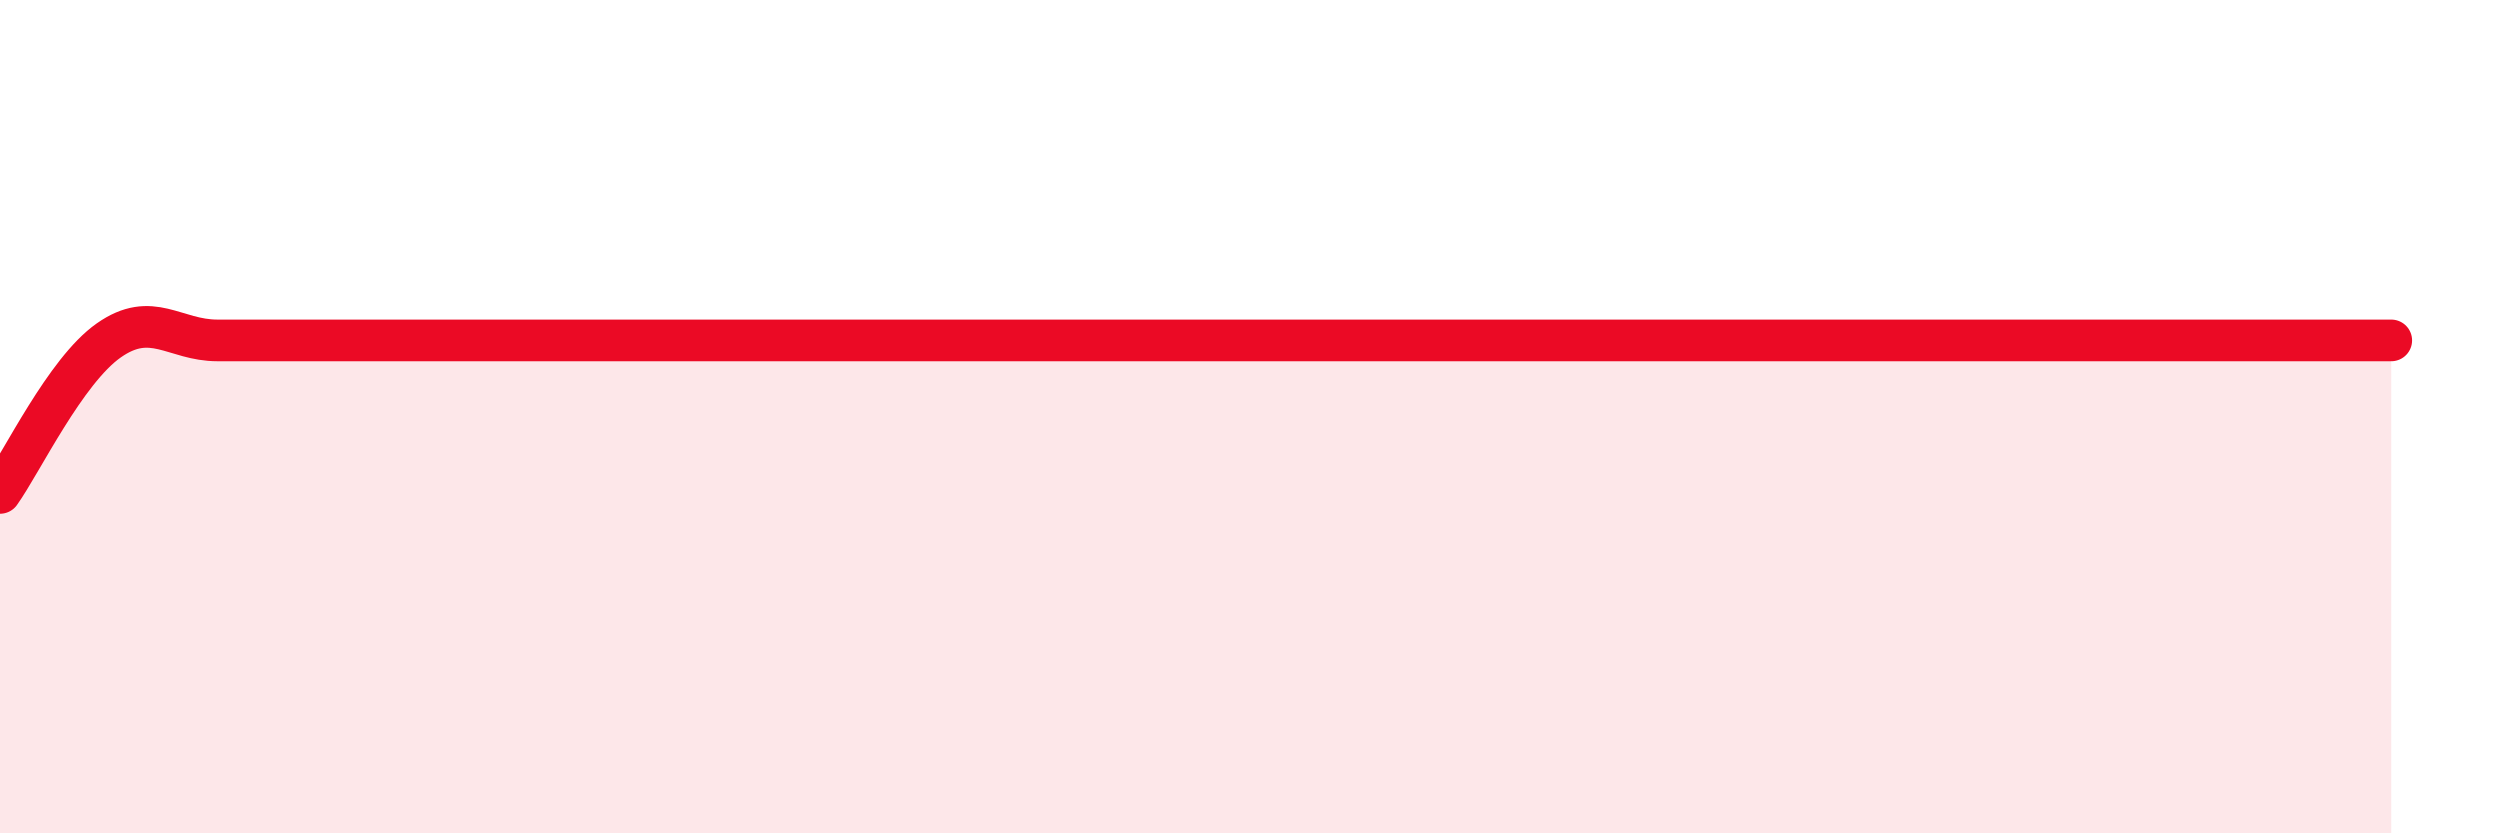
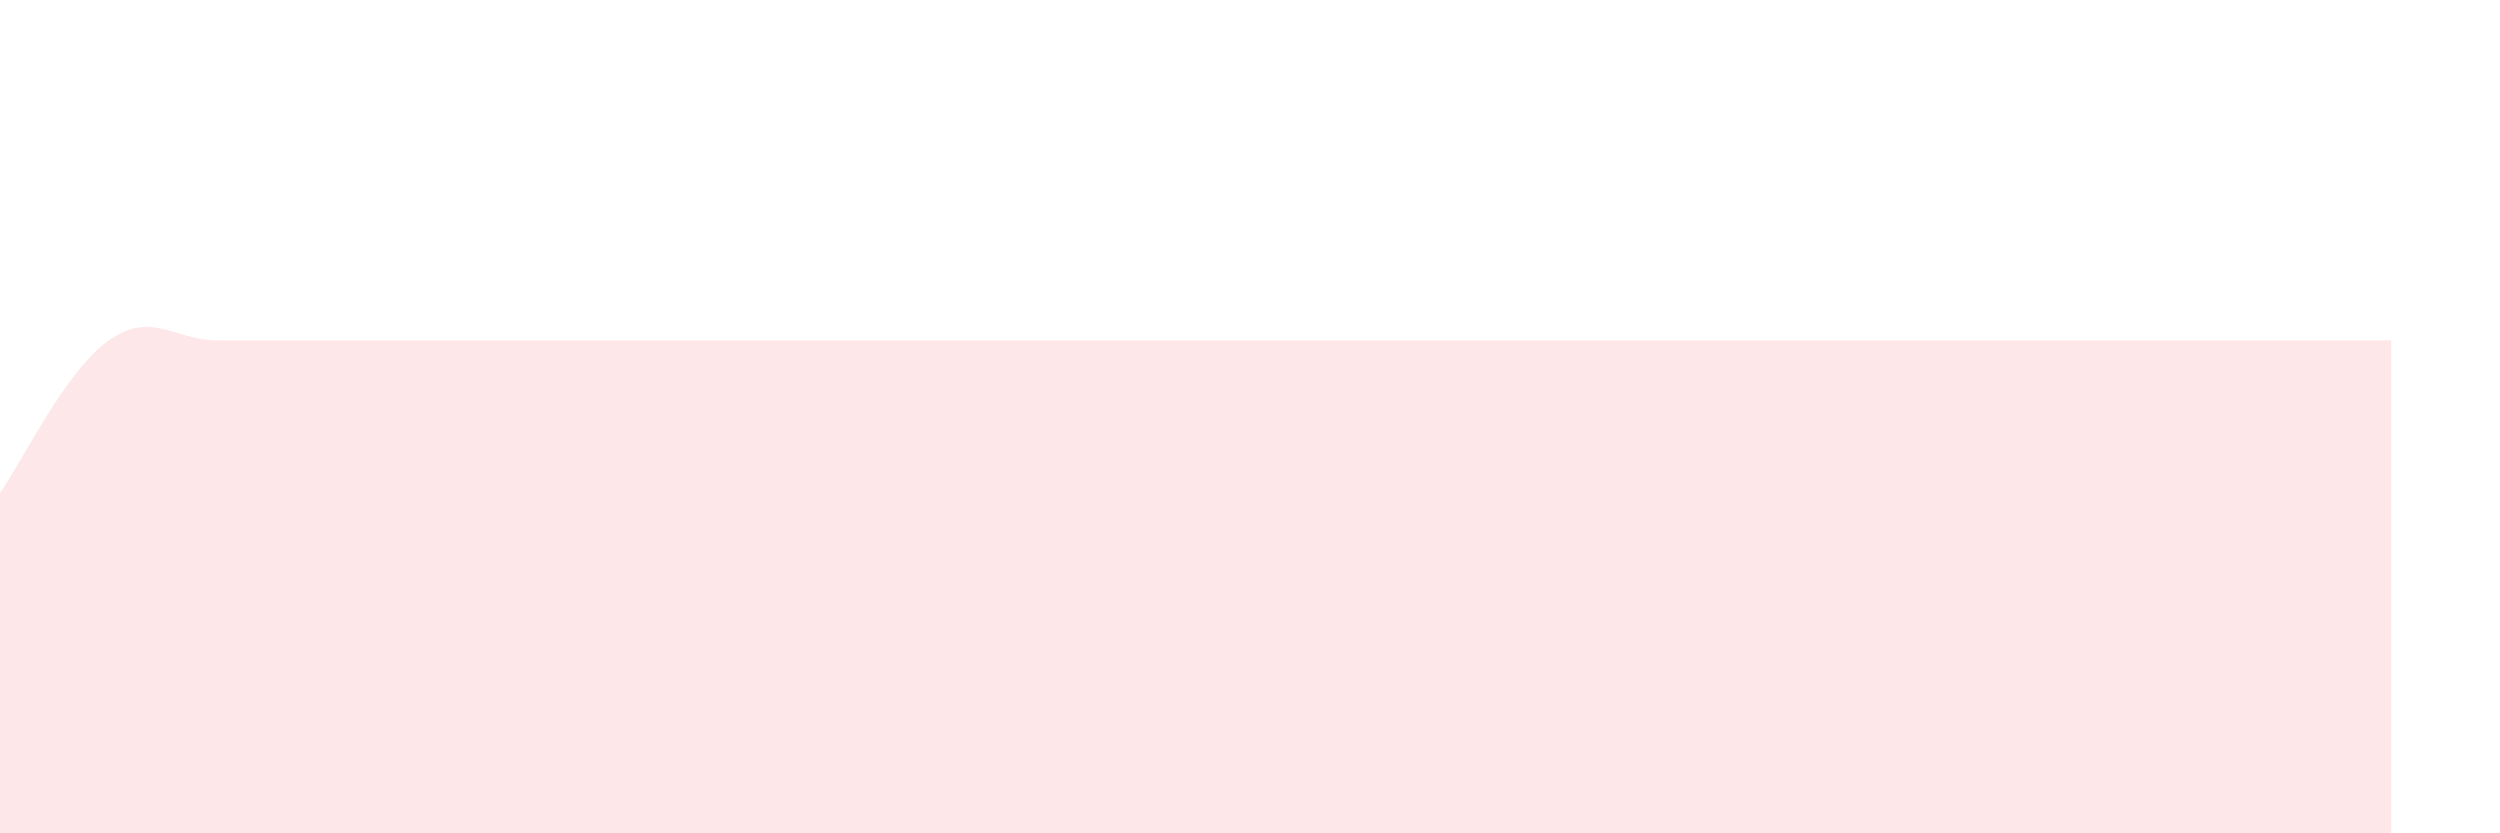
<svg xmlns="http://www.w3.org/2000/svg" width="60" height="20" viewBox="0 0 60 20">
  <path d="M 0,11.83 C 0.52,11.1 1.57,8.9 2.61,8.17 C 3.65,7.44 4.18,8.17 5.22,8.17 C 6.26,8.17 6.79,8.17 7.83,8.17 C 8.87,8.17 9.39,8.17 10.43,8.17 C 11.47,8.17 12,8.17 13.04,8.17 C 14.08,8.17 14.61,8.17 15.65,8.17 C 16.69,8.17 17.22,8.17 18.26,8.17 C 19.3,8.17 19.83,8.17 20.87,8.17 C 21.91,8.17 22.44,8.17 23.48,8.17 C 24.52,8.17 25.05,8.17 26.09,8.17 C 27.13,8.17 27.66,8.17 28.7,8.17 C 29.74,8.17 30.26,8.17 31.3,8.17 C 32.34,8.17 32.87,8.17 33.91,8.17 C 34.95,8.17 35.48,8.17 36.52,8.17 C 37.56,8.17 38.09,8.17 39.13,8.17 C 40.17,8.17 40.7,8.17 41.74,8.17 C 42.78,8.17 43.31,8.17 44.35,8.17 C 45.39,8.17 45.92,8.17 46.96,8.17 C 48,8.17 48.53,8.17 49.57,8.17 C 50.61,8.17 51.13,8.17 52.17,8.17 C 53.21,8.17 53.74,8.17 54.78,8.17 C 55.82,8.17 56.87,8.17 57.39,8.17L57.39 20L0 20Z" fill="#EB0A25" opacity="0.1" stroke-linecap="round" stroke-linejoin="round" />
-   <path d="M 0,11.83 C 0.52,11.1 1.57,8.9 2.61,8.17 C 3.65,7.44 4.18,8.17 5.22,8.17 C 6.26,8.17 6.79,8.17 7.83,8.17 C 8.87,8.17 9.39,8.17 10.43,8.17 C 11.47,8.17 12,8.17 13.04,8.17 C 14.08,8.17 14.61,8.17 15.65,8.17 C 16.69,8.17 17.22,8.17 18.26,8.17 C 19.3,8.17 19.83,8.17 20.87,8.17 C 21.91,8.17 22.44,8.17 23.48,8.17 C 24.52,8.17 25.05,8.17 26.09,8.17 C 27.13,8.17 27.66,8.17 28.7,8.17 C 29.74,8.17 30.26,8.17 31.3,8.17 C 32.34,8.17 32.87,8.17 33.91,8.17 C 34.95,8.17 35.48,8.17 36.52,8.17 C 37.56,8.17 38.09,8.17 39.13,8.17 C 40.17,8.17 40.7,8.17 41.74,8.17 C 42.78,8.17 43.31,8.17 44.35,8.17 C 45.39,8.17 45.92,8.17 46.96,8.17 C 48,8.17 48.53,8.17 49.57,8.17 C 50.61,8.17 51.13,8.17 52.17,8.17 C 53.21,8.17 53.74,8.17 54.78,8.17 C 55.82,8.17 56.87,8.17 57.39,8.17" stroke="#EB0A25" stroke-width="1" fill="none" stroke-linecap="round" stroke-linejoin="round" />
</svg>